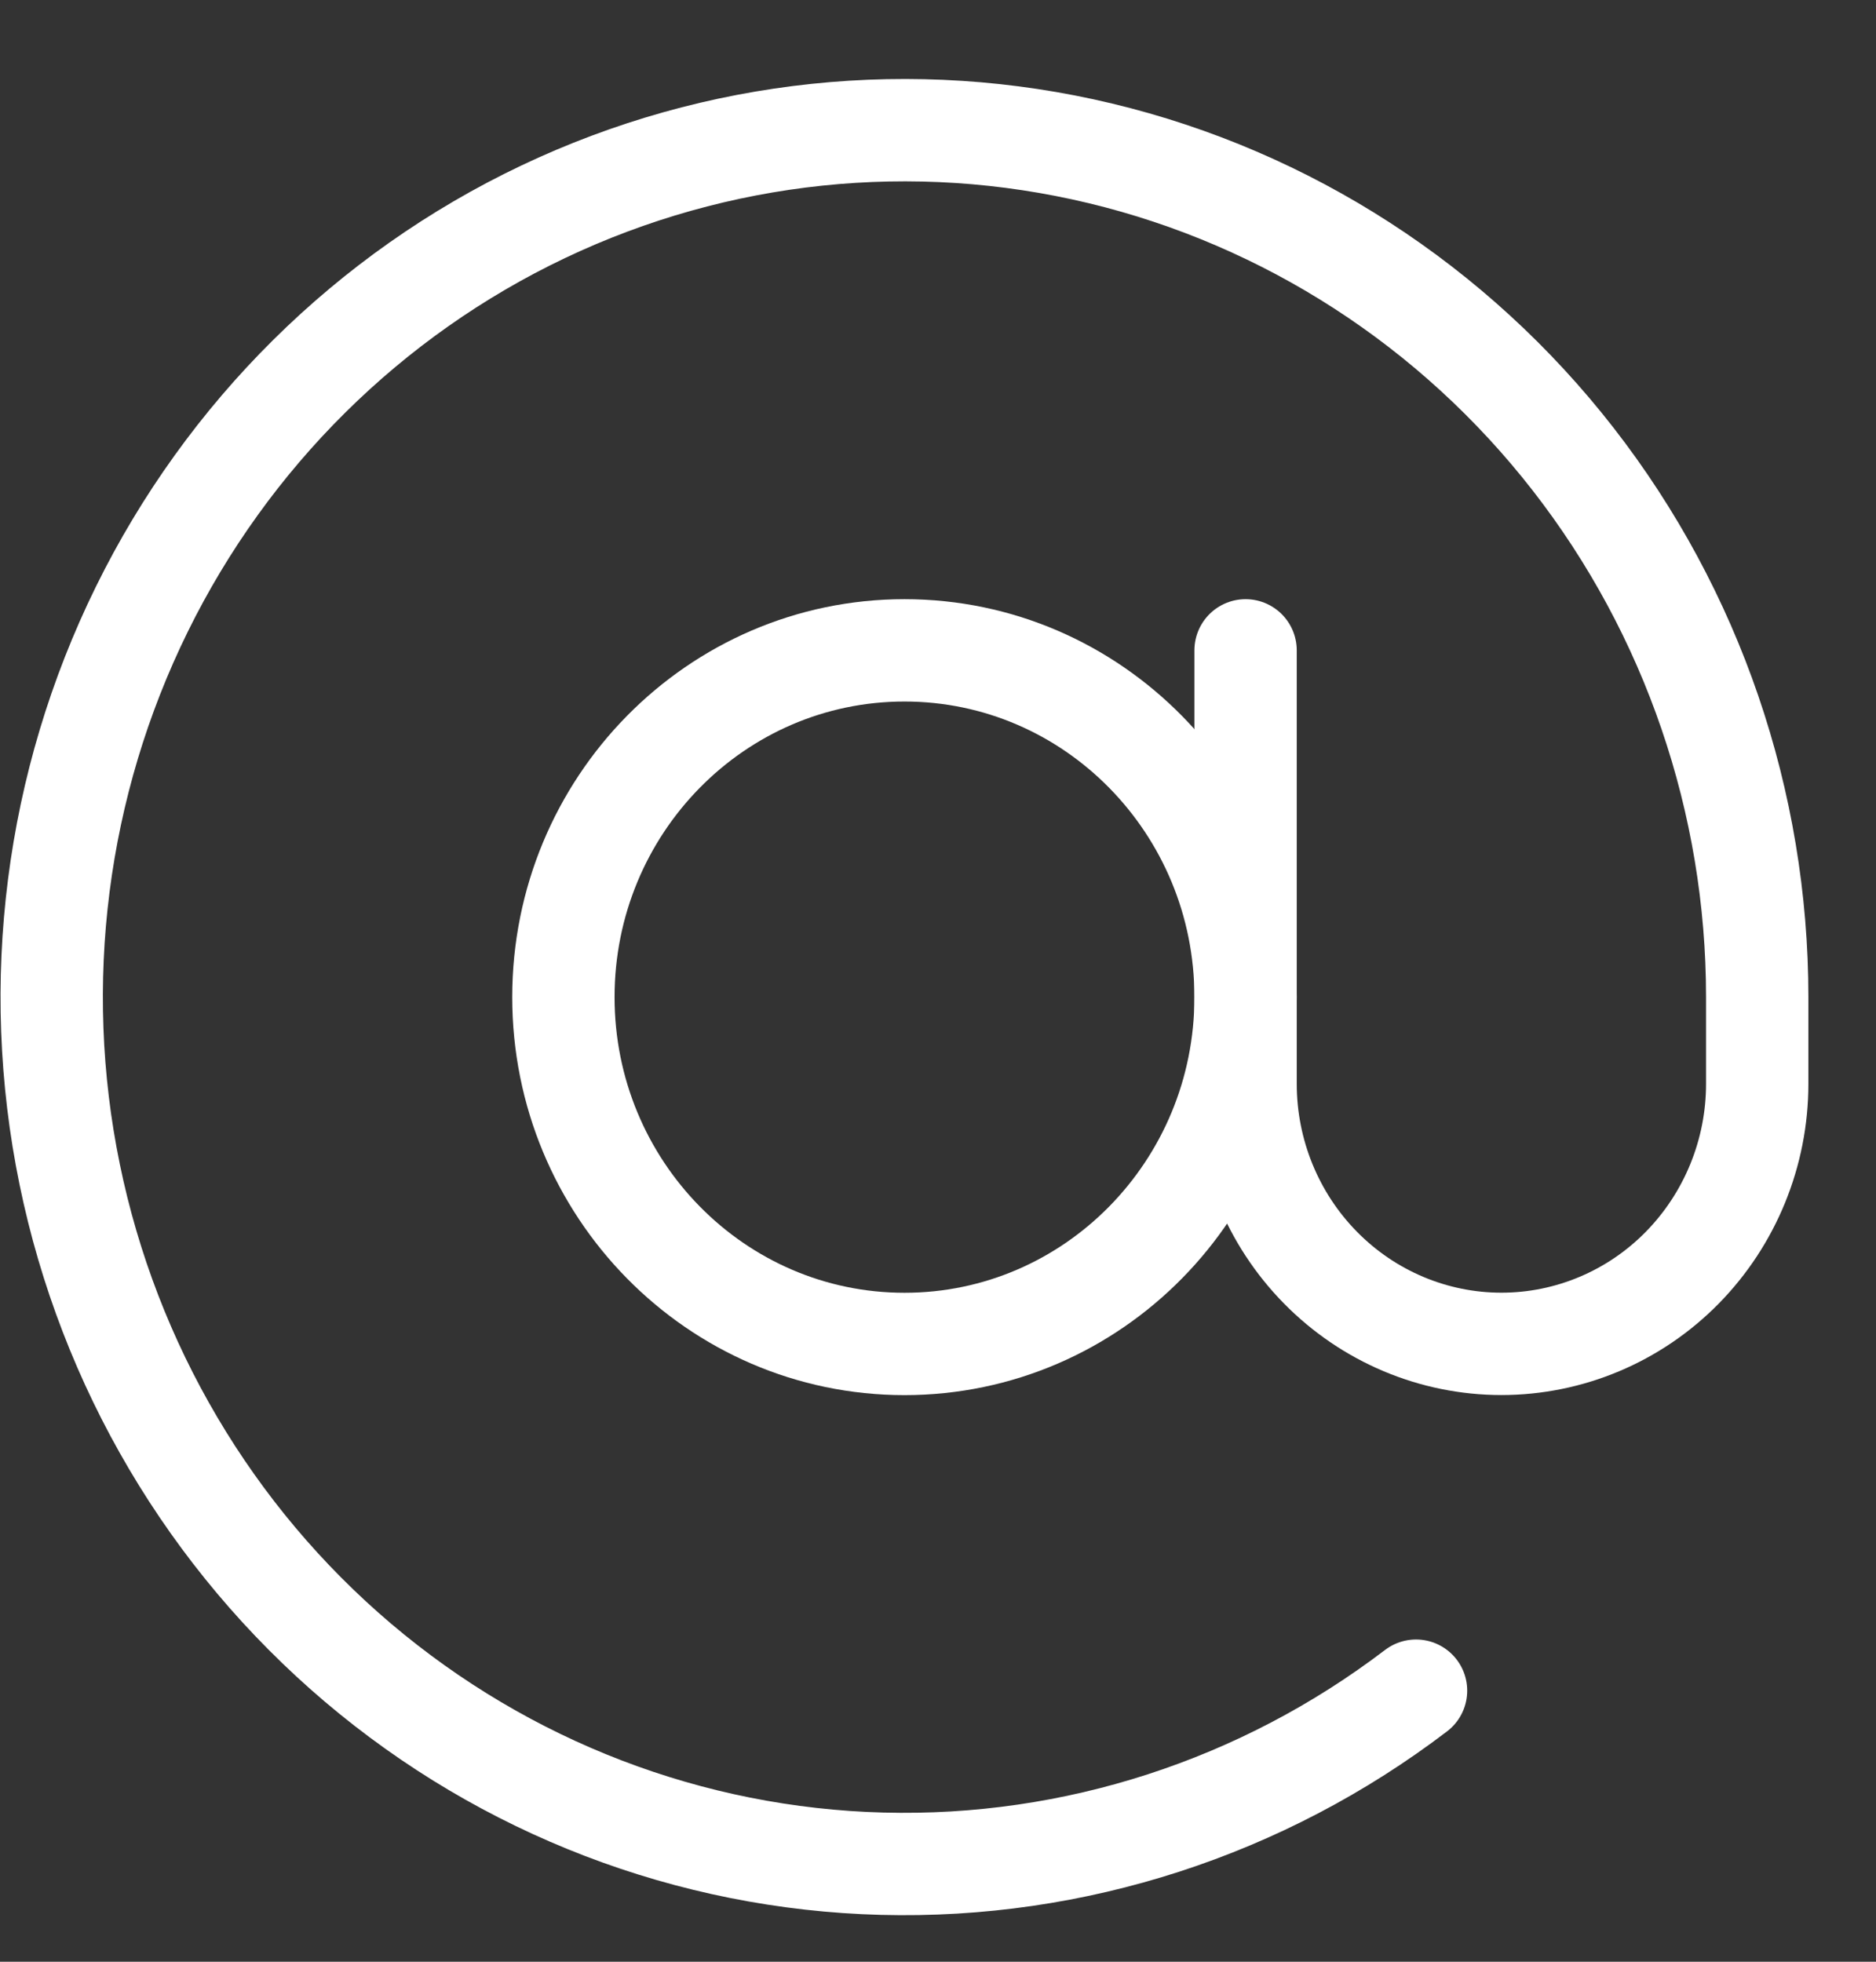
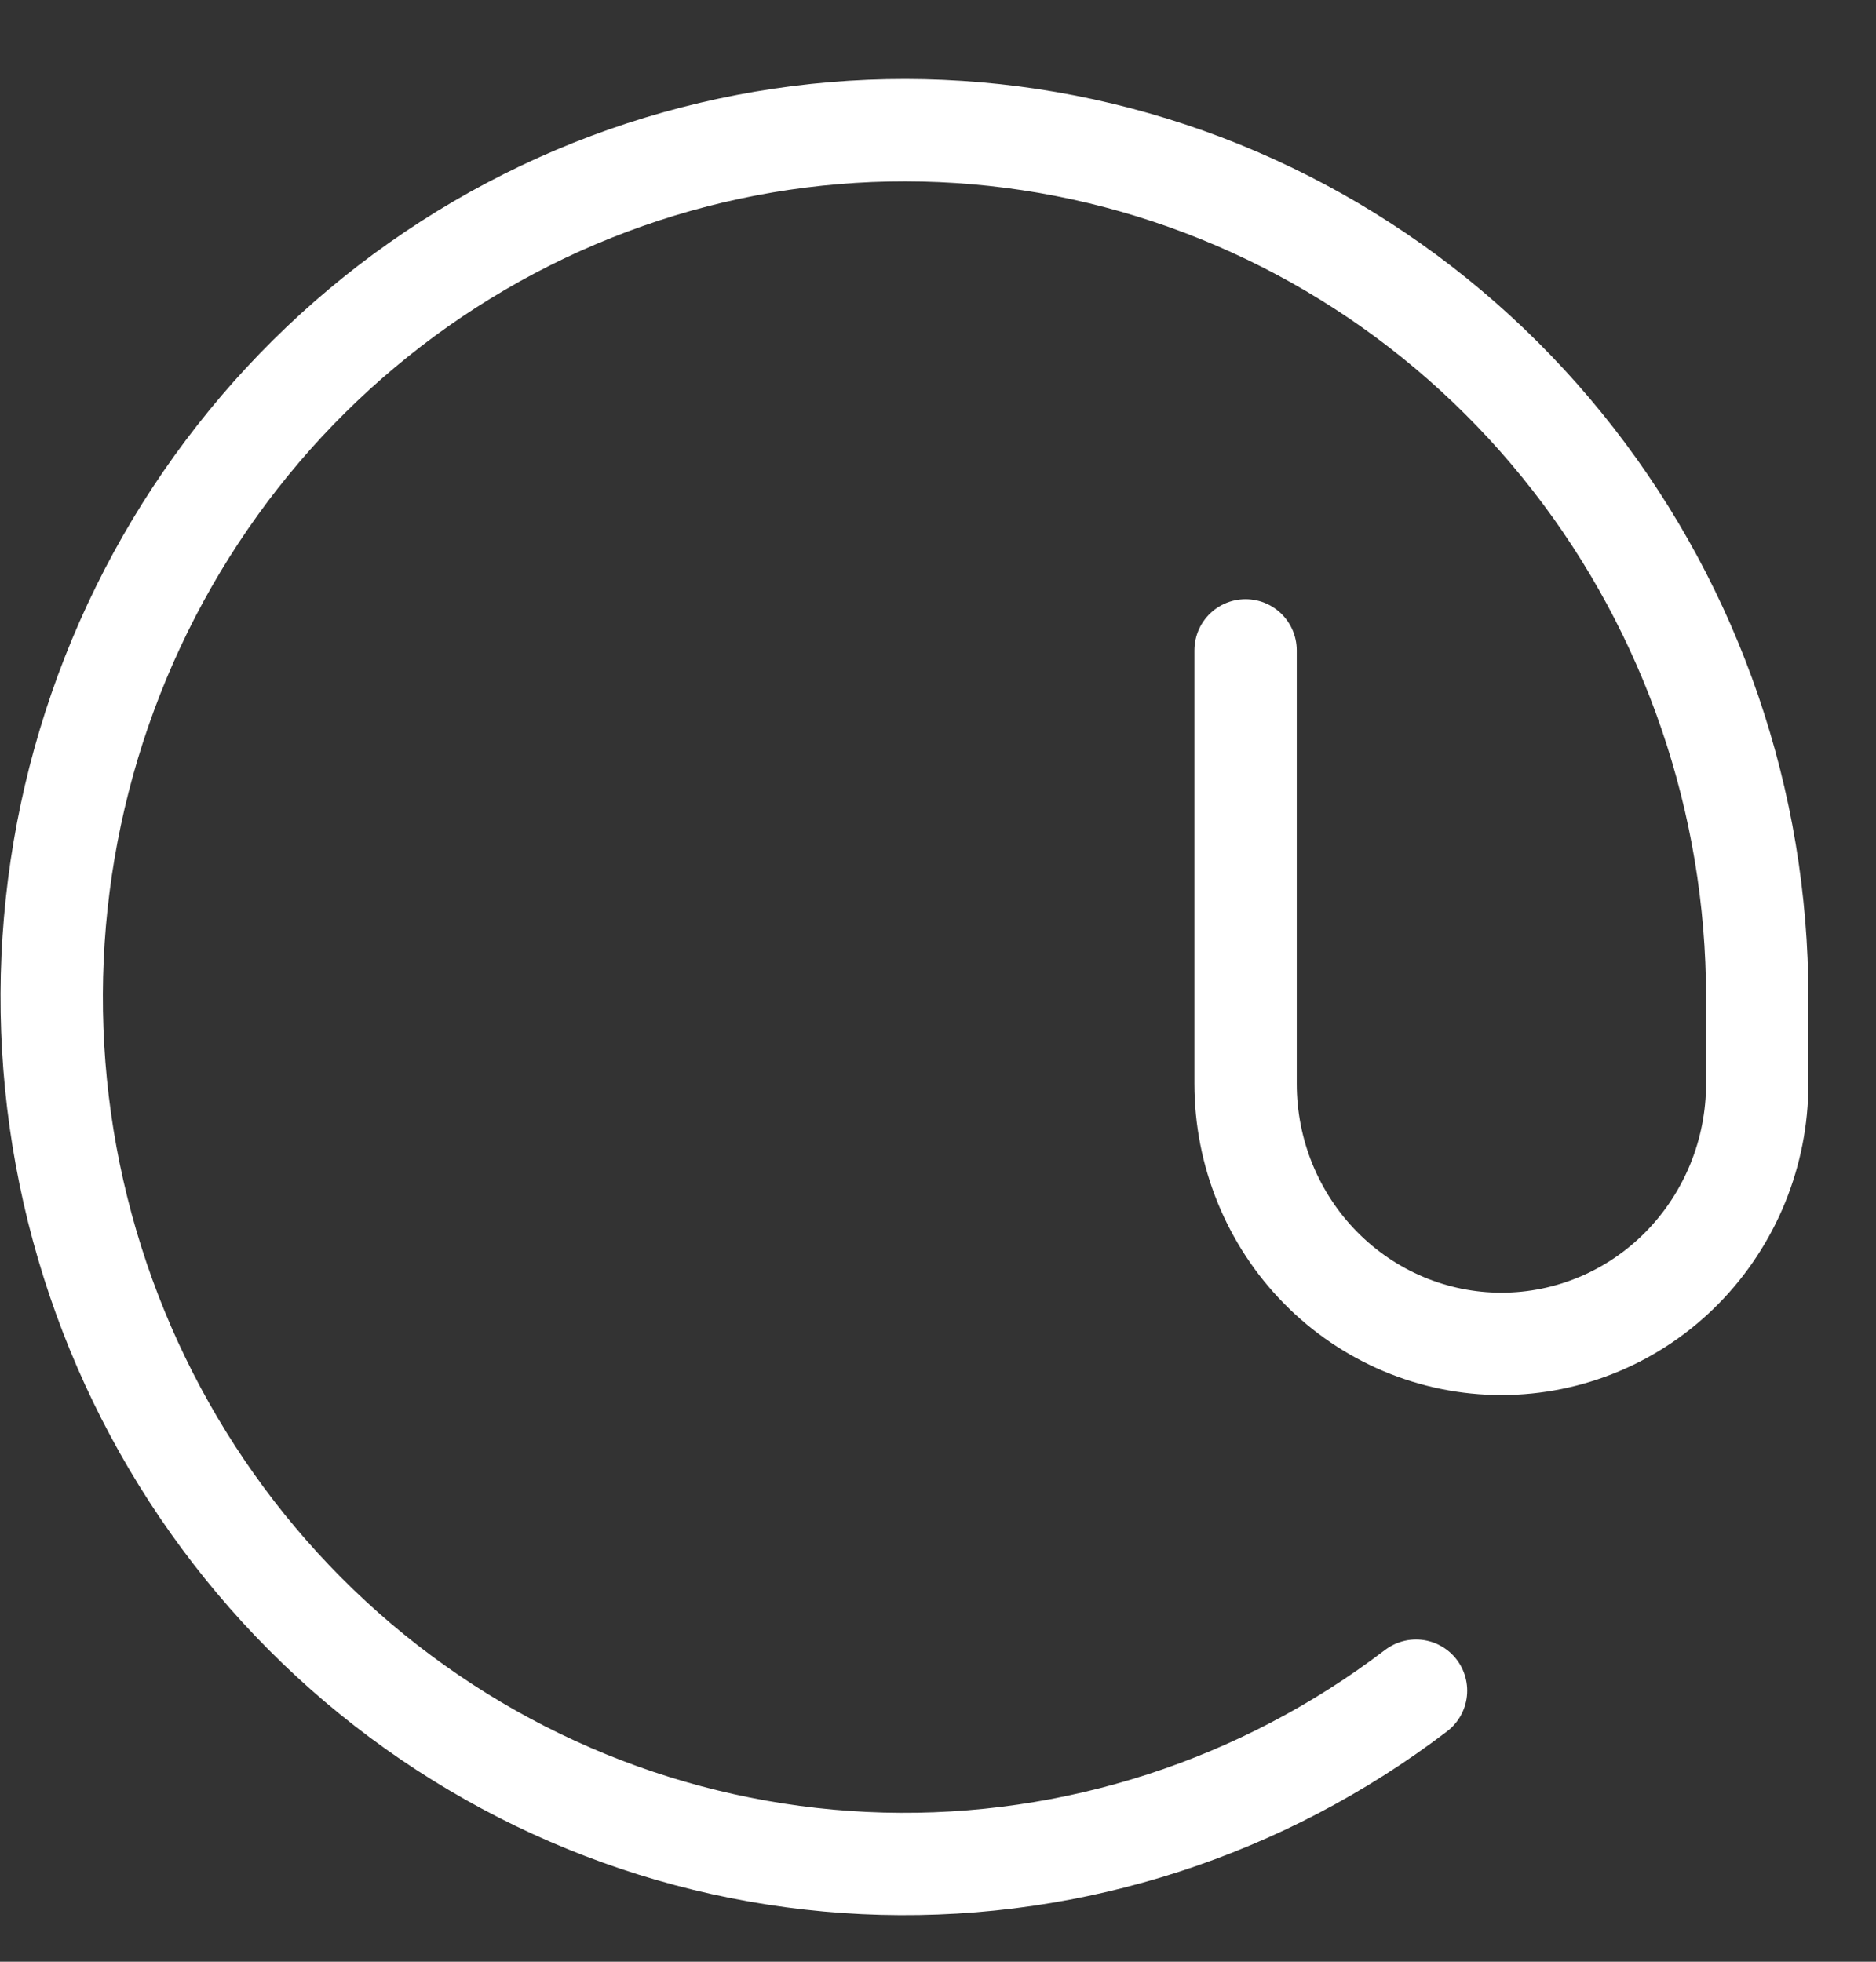
<svg xmlns="http://www.w3.org/2000/svg" fill="none" height="23" viewBox="0 0 22 23" width="22">
  <rect x="0" y="0" width="22" height="23" fill="#333333" stroke="none" />
  <g stroke="#fff" stroke-linecap="round" stroke-linejoin="round" stroke-width="1.2">
-     <path d="m10.607 15.757c2.209 0 4-1.82 4-4.066 0-2.245-1.791-4.066-4-4.066-2.209 0-4 1.82-4 4.066 0 2.245 1.791 4.066 4 4.066z" />
    <path d="m14.607 7.625v5.082c0 .809.316 1.584.879 2.156s1.326.893 2.121.893c.796 0 1.559-.321 2.121-.893s.879-1.347.879-2.156v-1.016c0-2.29-.761-4.512-2.159-6.308-1.398-1.796-3.352-3.059-5.544-3.585-2.192-.526-4.495-.284-6.536.686-2.04.97-3.699 2.613-4.706 4.661-1.007 2.048-1.305 4.382-.845 6.623.46 2.241 1.652 4.259 3.381 5.726 1.73 1.467 3.896 2.298 6.148 2.357 2.252.059 4.458-.656 6.26-2.029" />
  </g>
</svg>